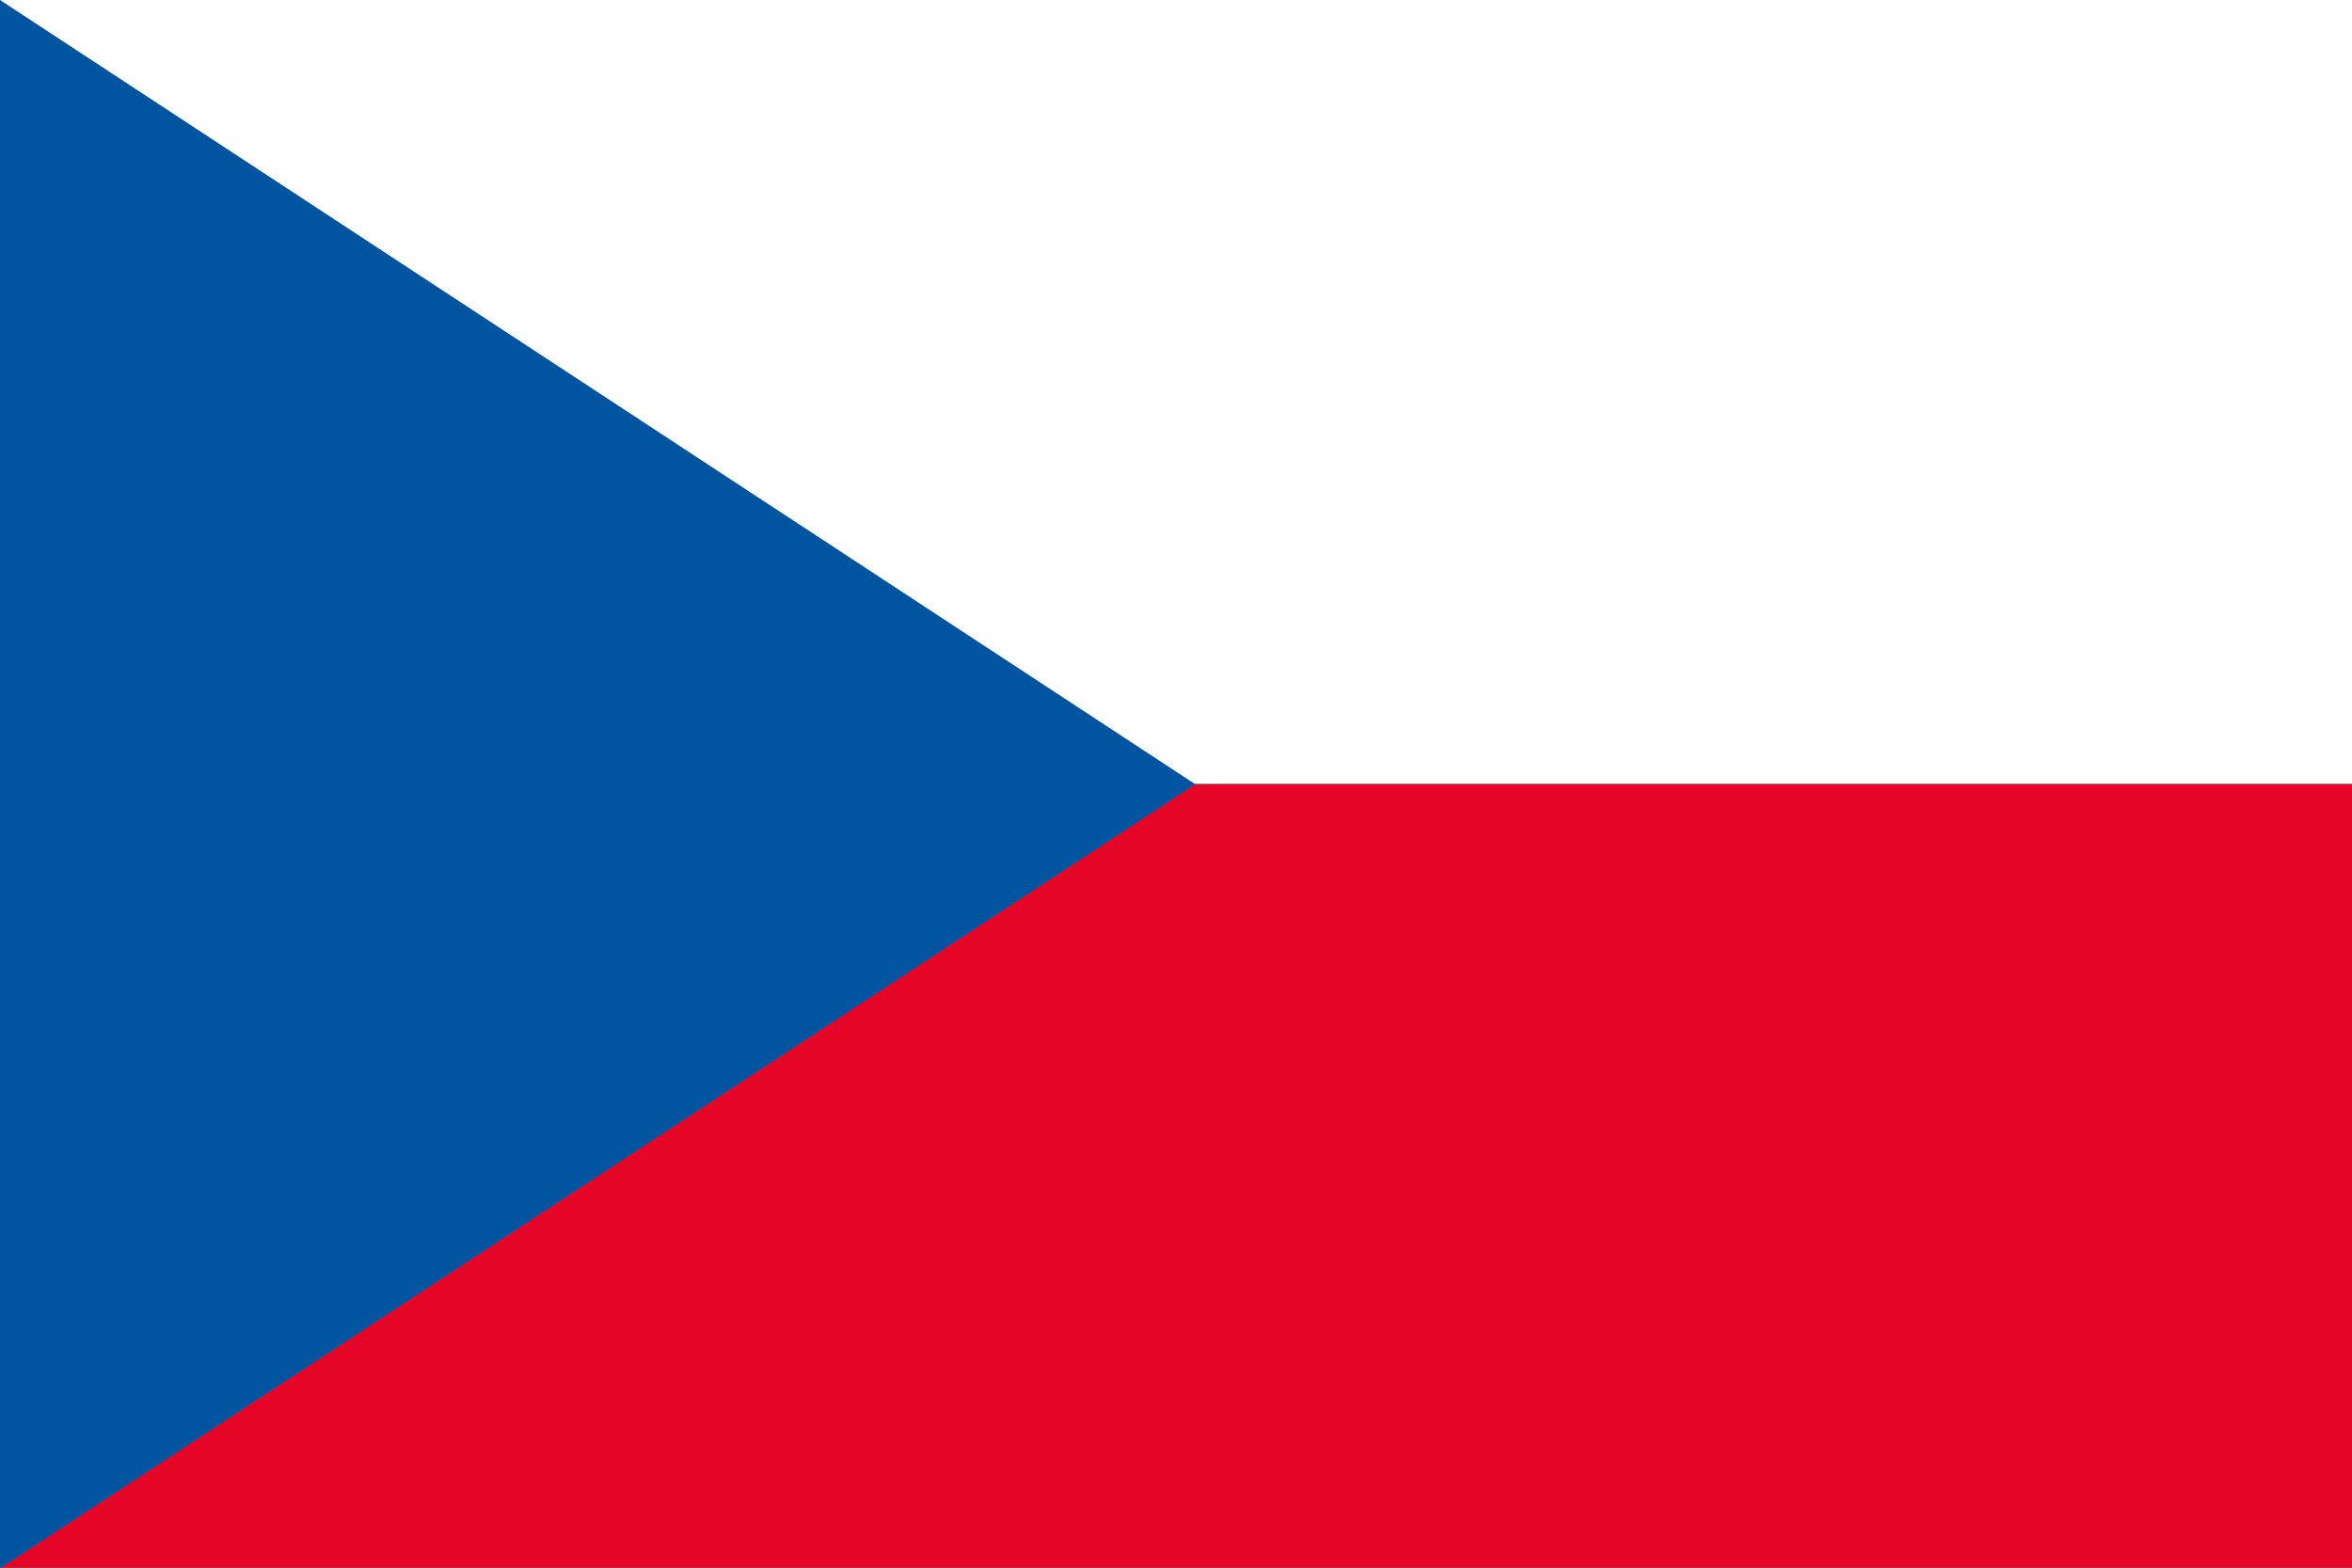
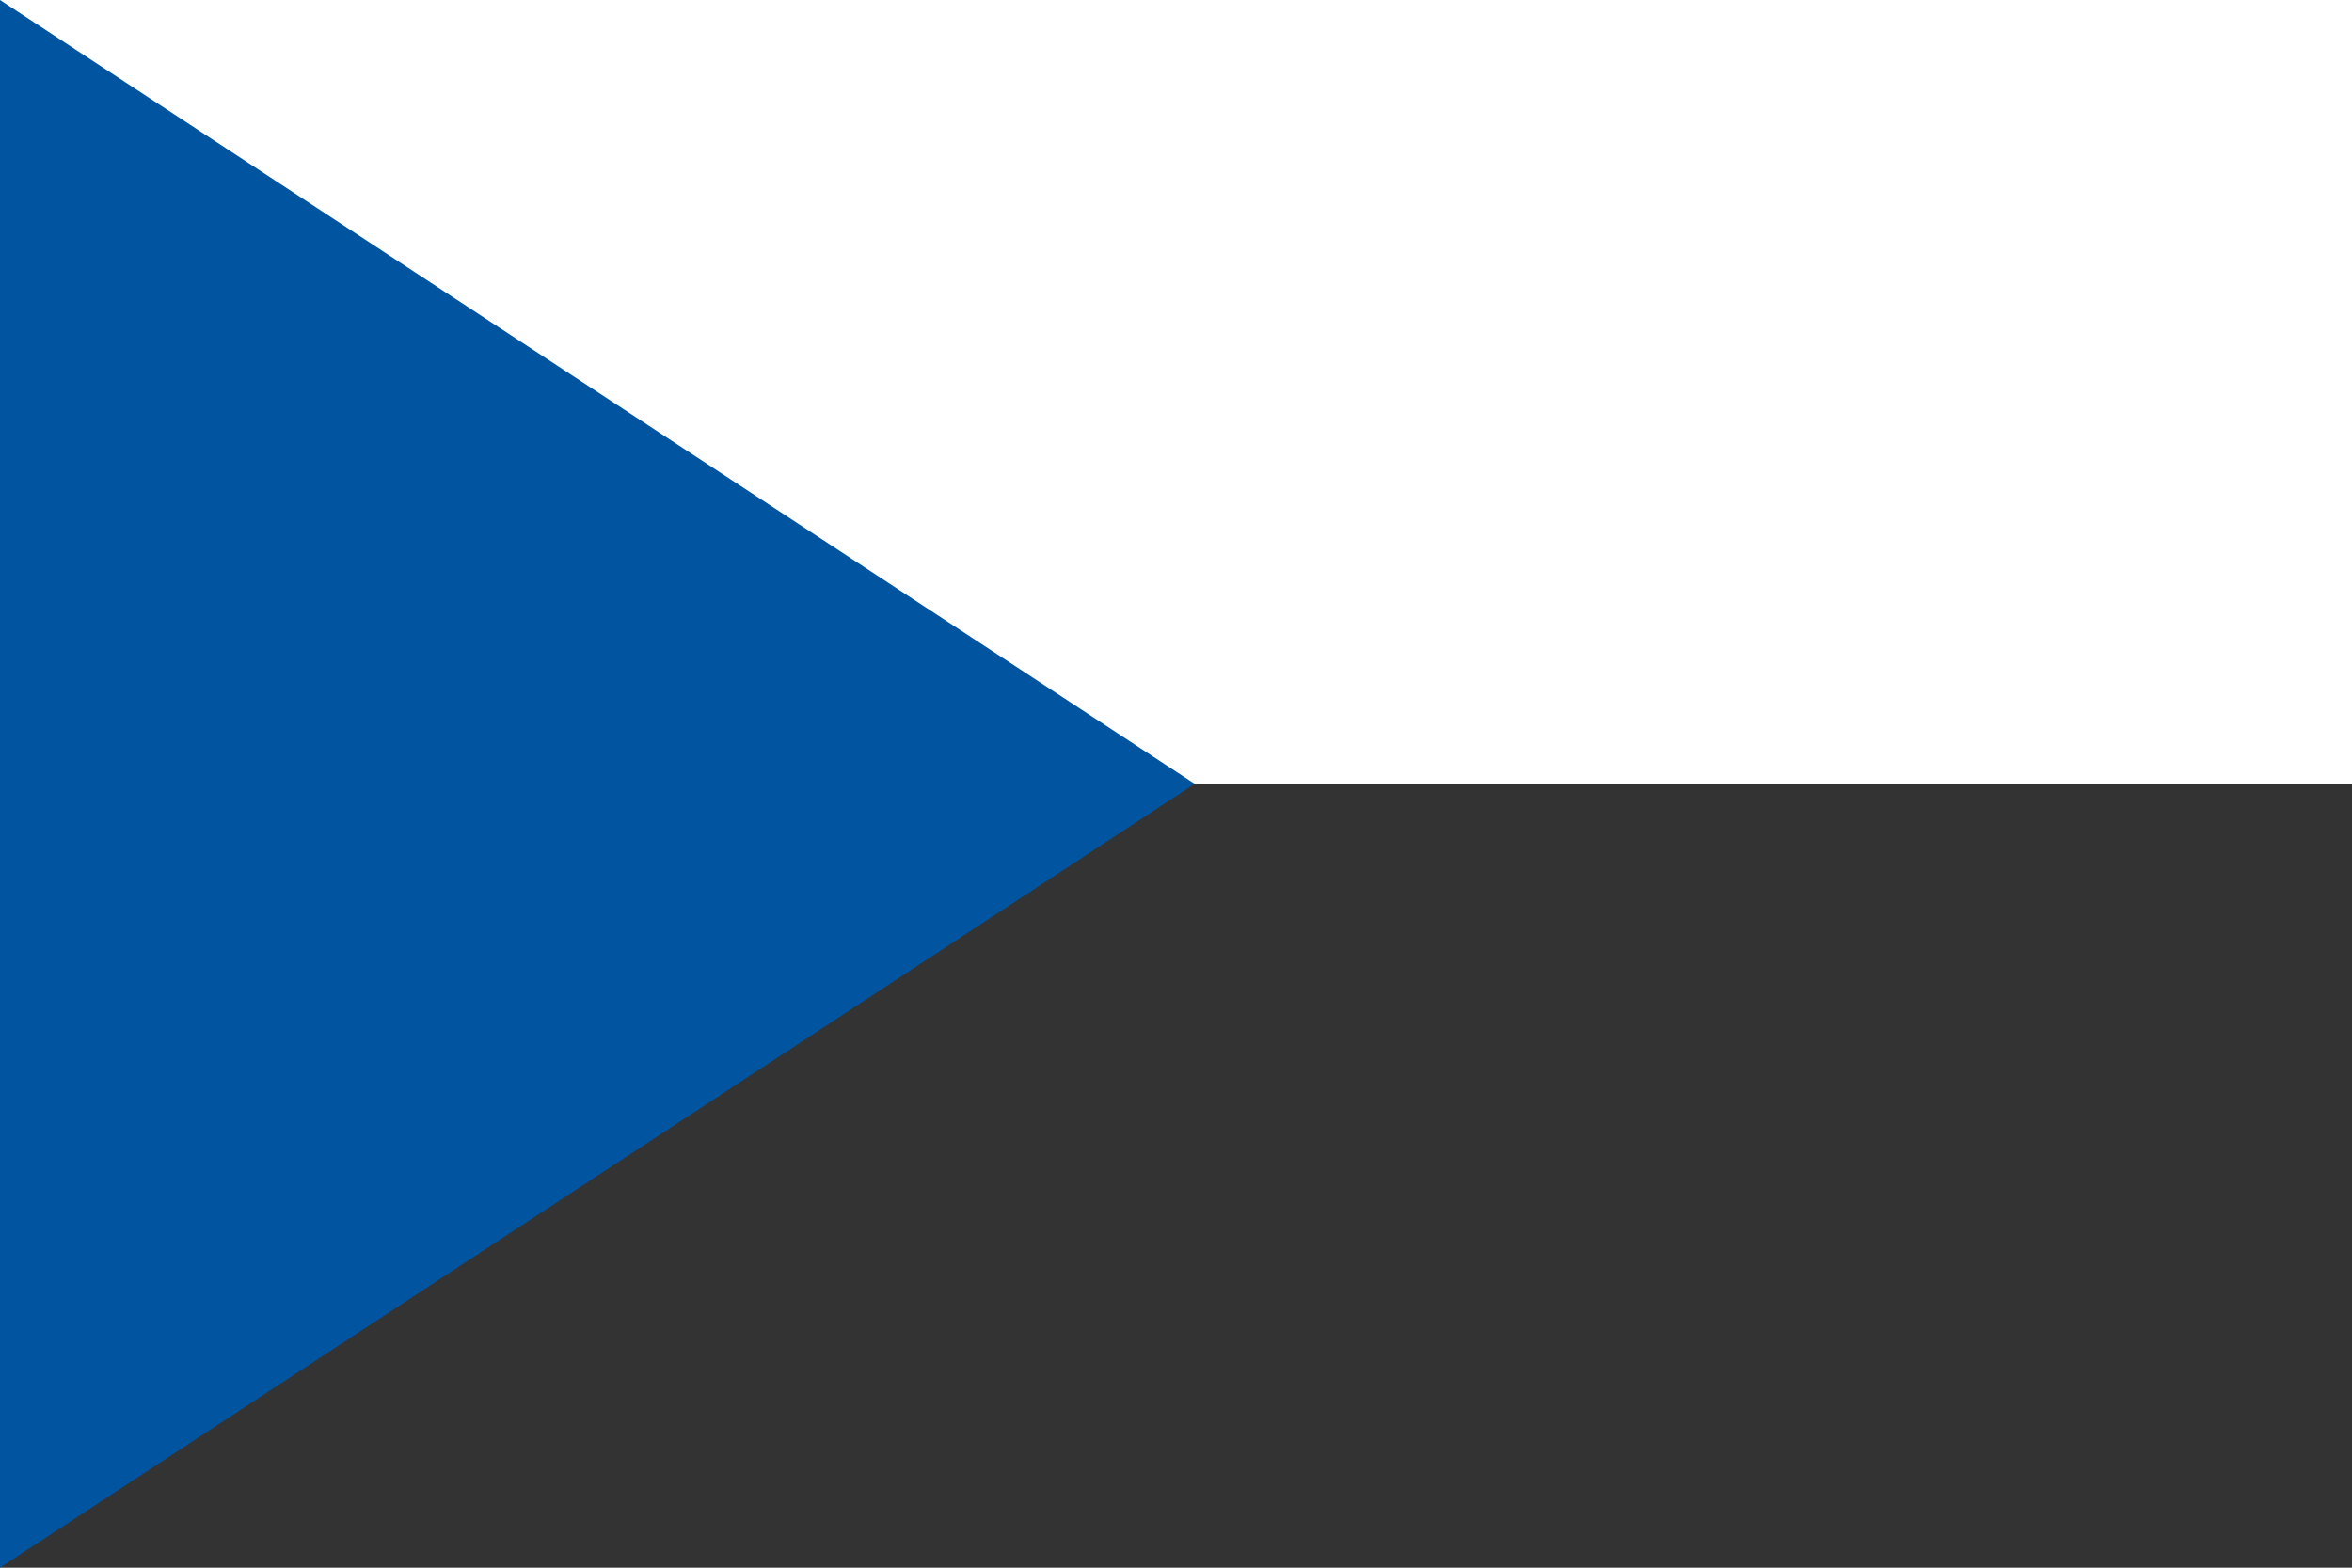
<svg xmlns="http://www.w3.org/2000/svg" version="1.1" id="Layer_1" x="0px" y="0px" width="3401.57px" height="2267.72px" viewBox="0 0 3401.57 2267.72" enable-background="new 0 0 3401.57 2267.72" xml:space="preserve">
  <rect x="0" y="0" width="3401.57" height="2267.72" fill="#333333" stroke="none" />
-   <rect y="1133.86" fill="#E50526" width="3401.57" height="1133.86" />
  <rect x="0" fill="#FFFFFF" width="3401.57" height="1133.86" />
  <polyline fill="#0054A0" points="0,0 0,2267.721 1727.822,1133.86 " />
</svg>